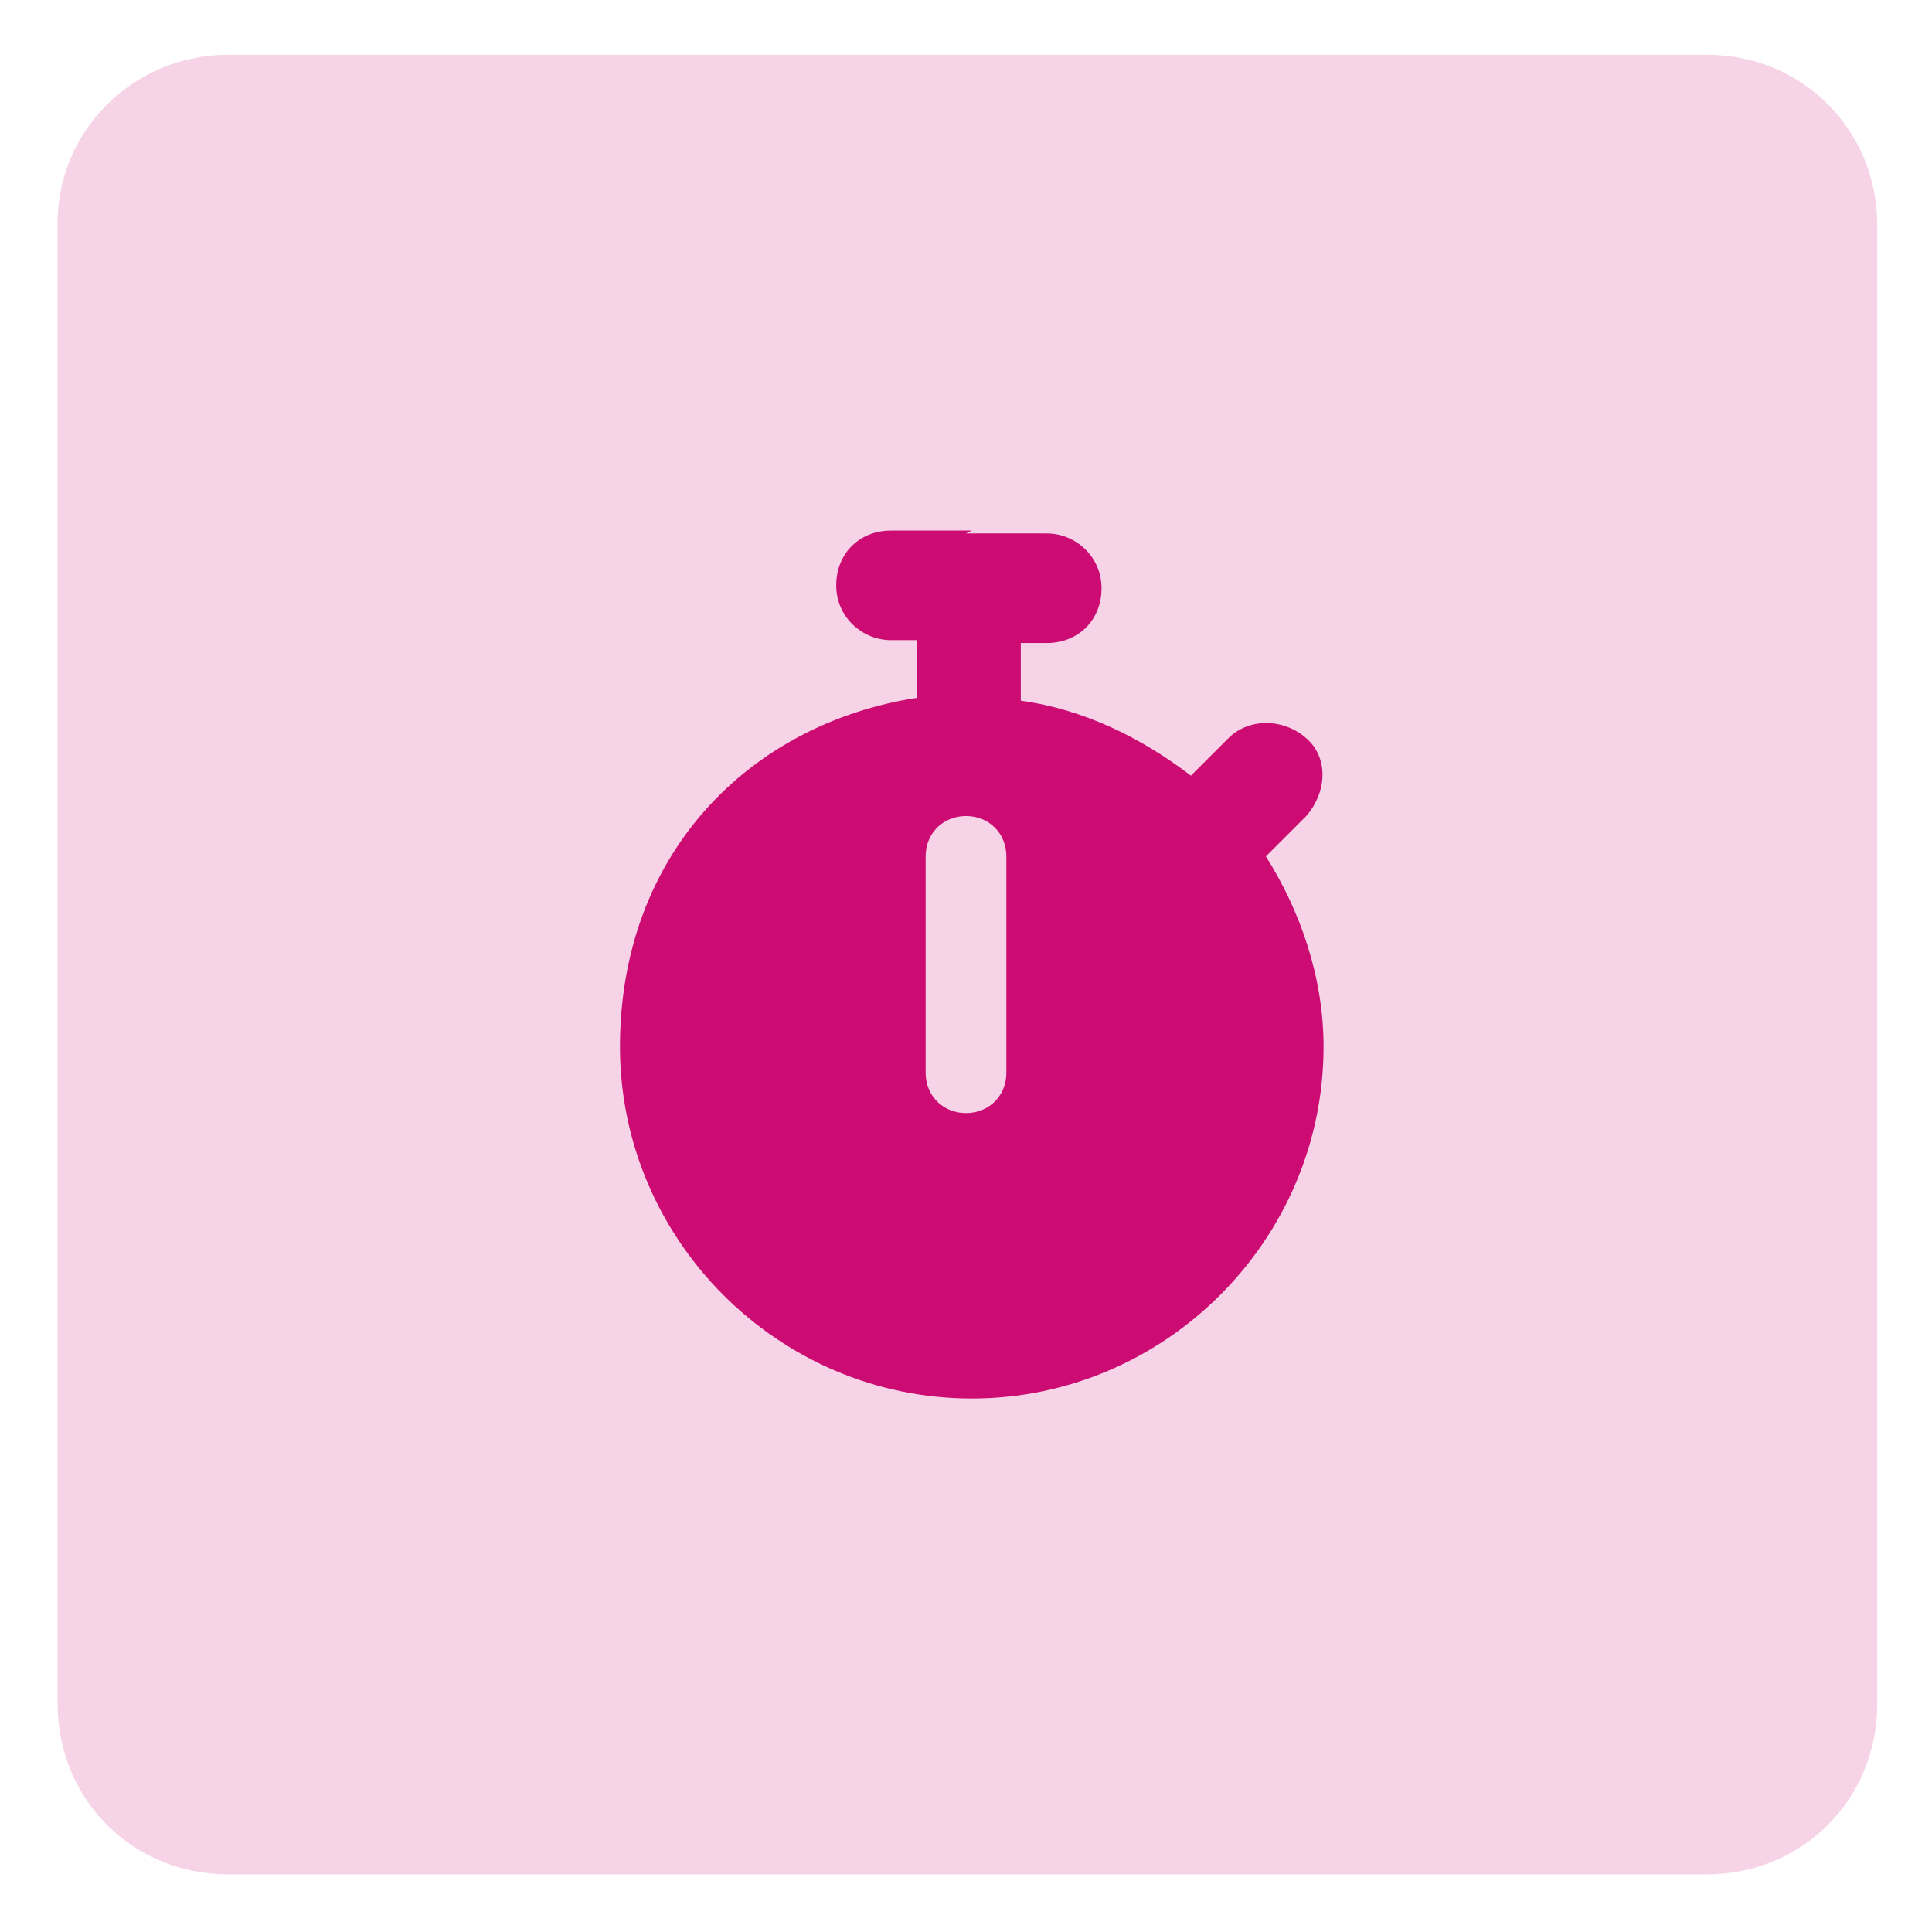
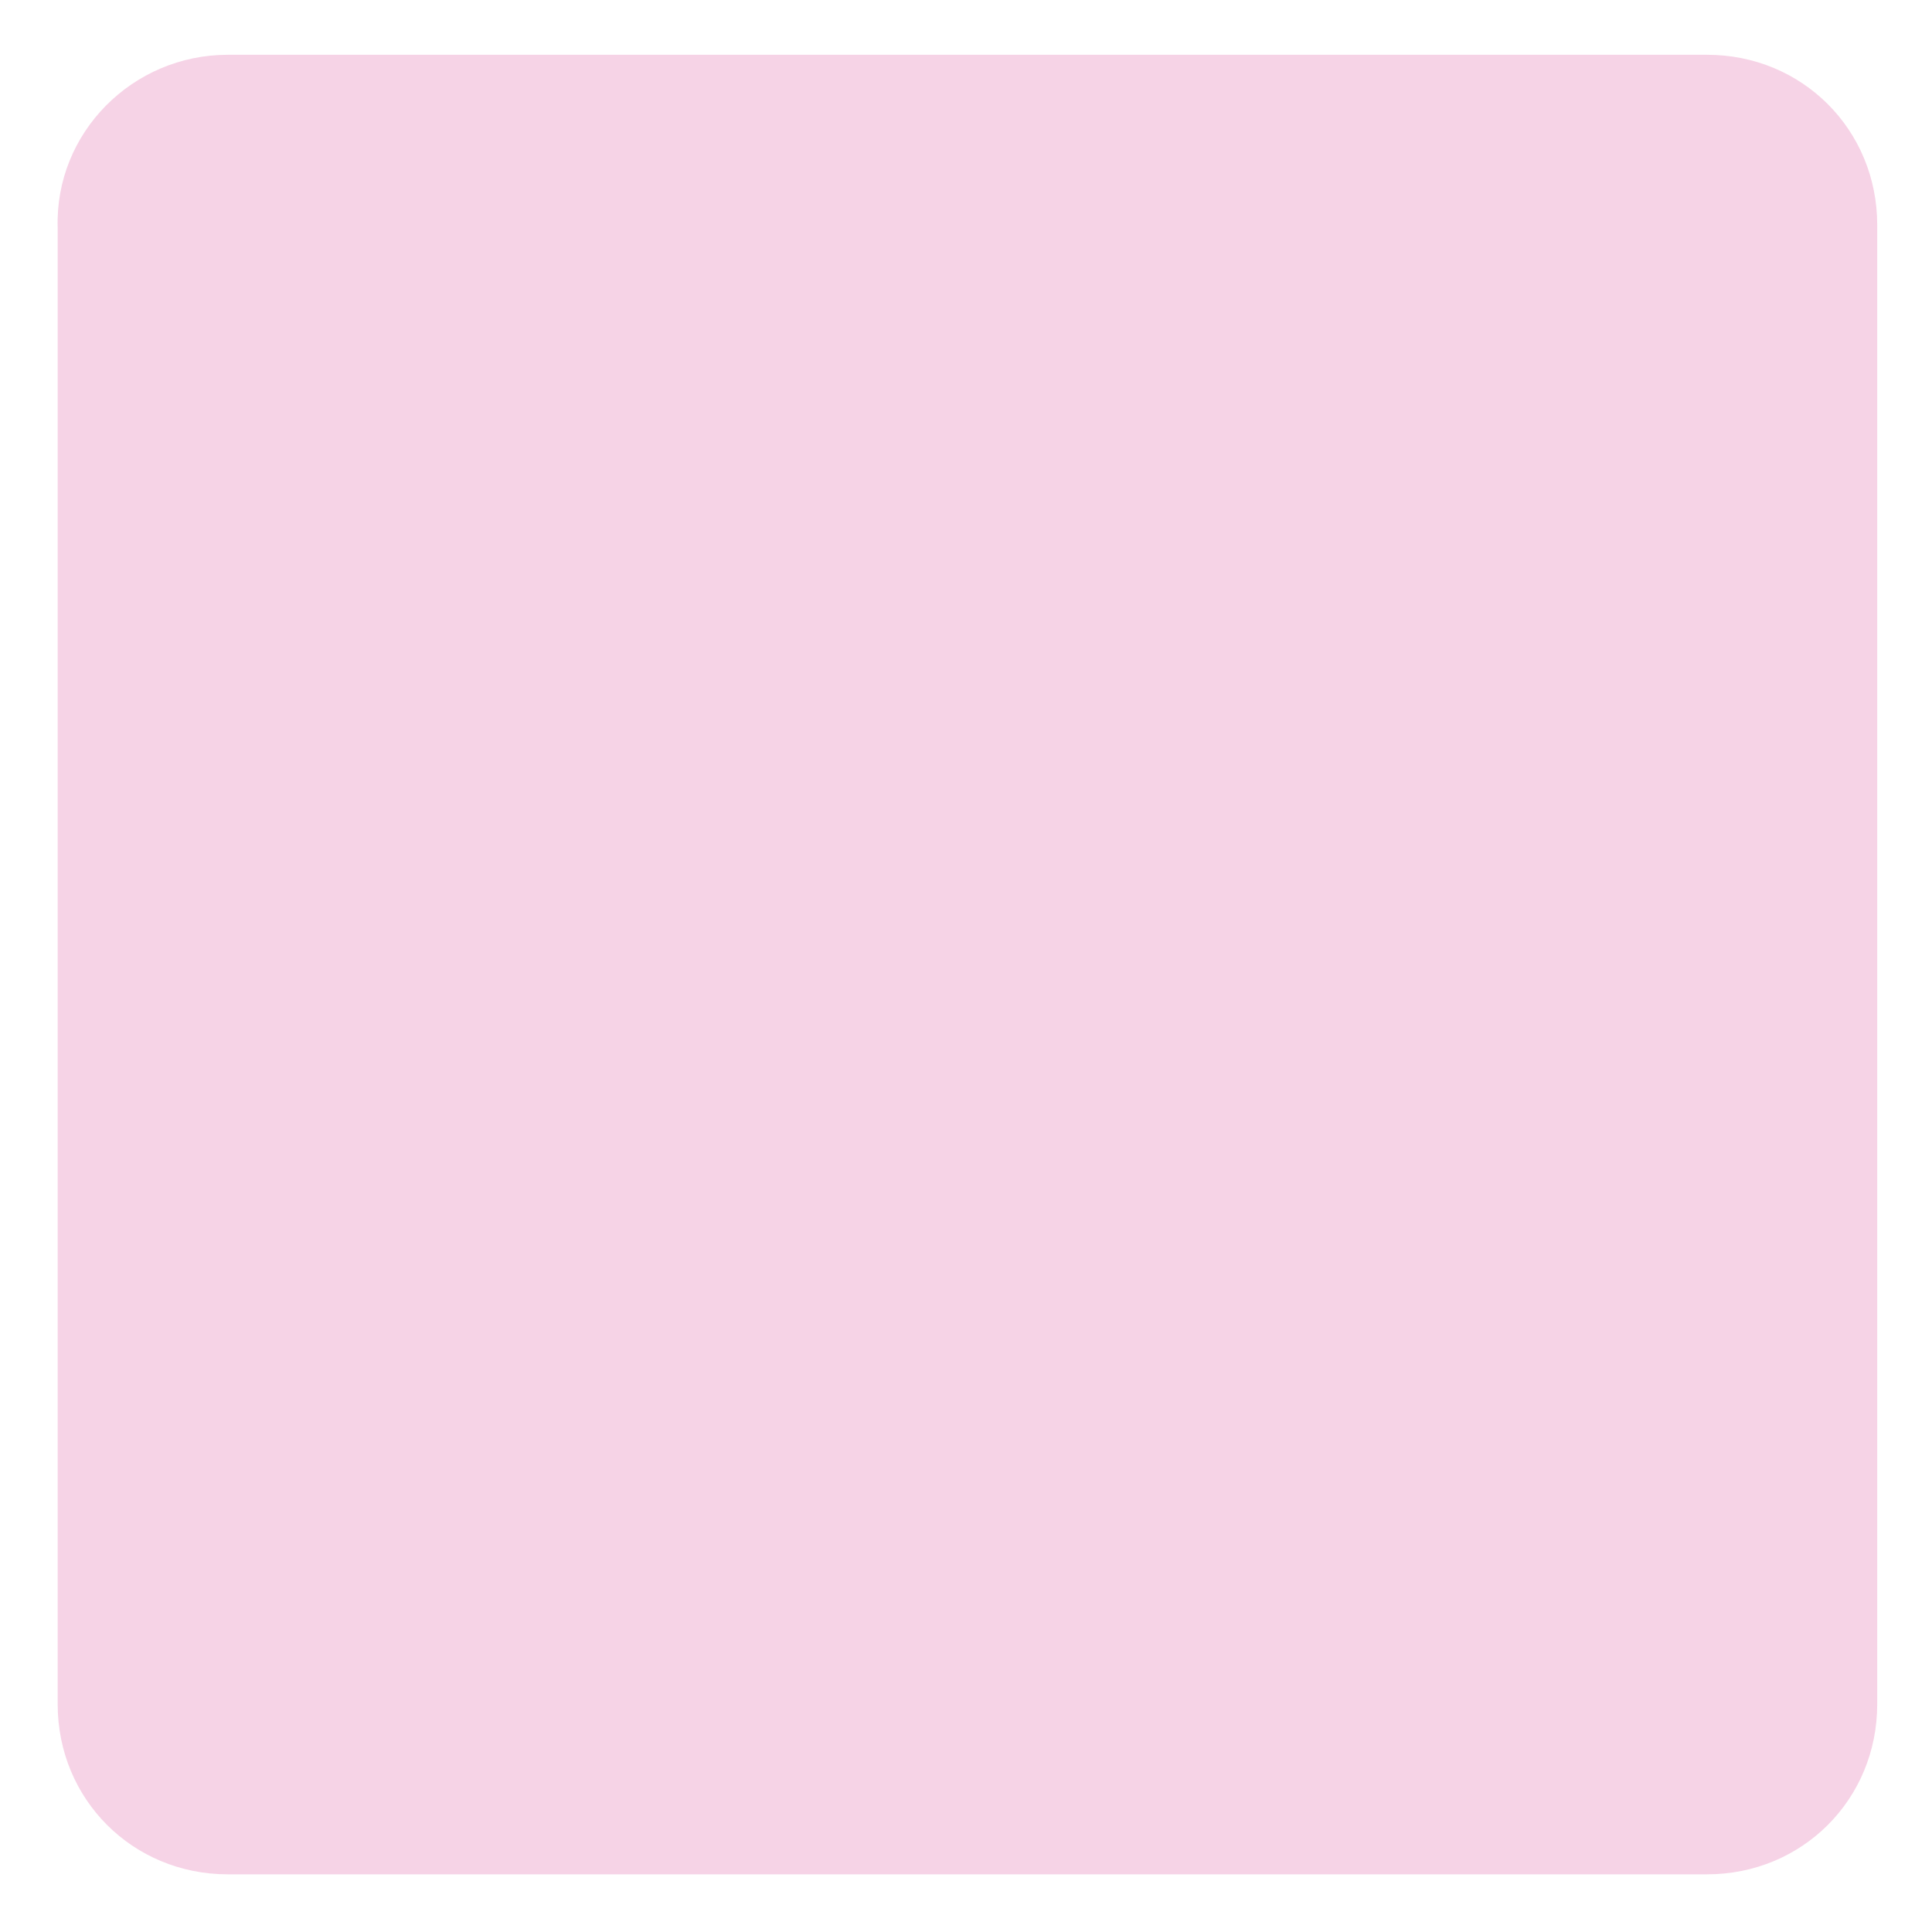
<svg xmlns="http://www.w3.org/2000/svg" id="Layer_1" version="1.1" viewBox="0 0 67 67">
  <defs>
    <style>
      .st0 {
        fill: #cc0c73;
      }

      .st1 {
        fill: #f6d3e6;
      }
    </style>
  </defs>
  <path class="st1" d="M7.9,1.9h51.3c3.3,0,5.9,2.6,5.9,5.9v51.3c0,3.3-2.6,5.9-5.9,5.9H7.9c-3.3,0-5.9-2.6-5.9-5.9V7.9C1.9,4.6,4.6,1.9,7.9,1.9Z" />
-   <path class="st0" d="M33.5,18.5h2.8c1,0,1.9.8,1.9,1.9s-.8,1.9-1.9,1.9h-.9v2c2.2.3,4.2,1.3,5.9,2.6l1.3-1.3c.7-.7,1.9-.7,2.7,0s.7,1.9,0,2.7l-1.4,1.4c1.2,1.9,2,4.2,2,6.6,0,6.7-5.5,12.2-12.2,12.2s-12.2-5.5-12.2-12.2,4.5-11.2,10.3-12.1v-2h-.9c-1,0-1.9-.8-1.9-1.9s.8-1.9,1.9-1.9h2.8ZM33.5,28.3c-.8,0-1.4.6-1.4,1.4v7.5c0,.8.6,1.4,1.4,1.4s1.4-.6,1.4-1.4v-7.5c0-.8-.6-1.4-1.4-1.4Z" />
</svg>